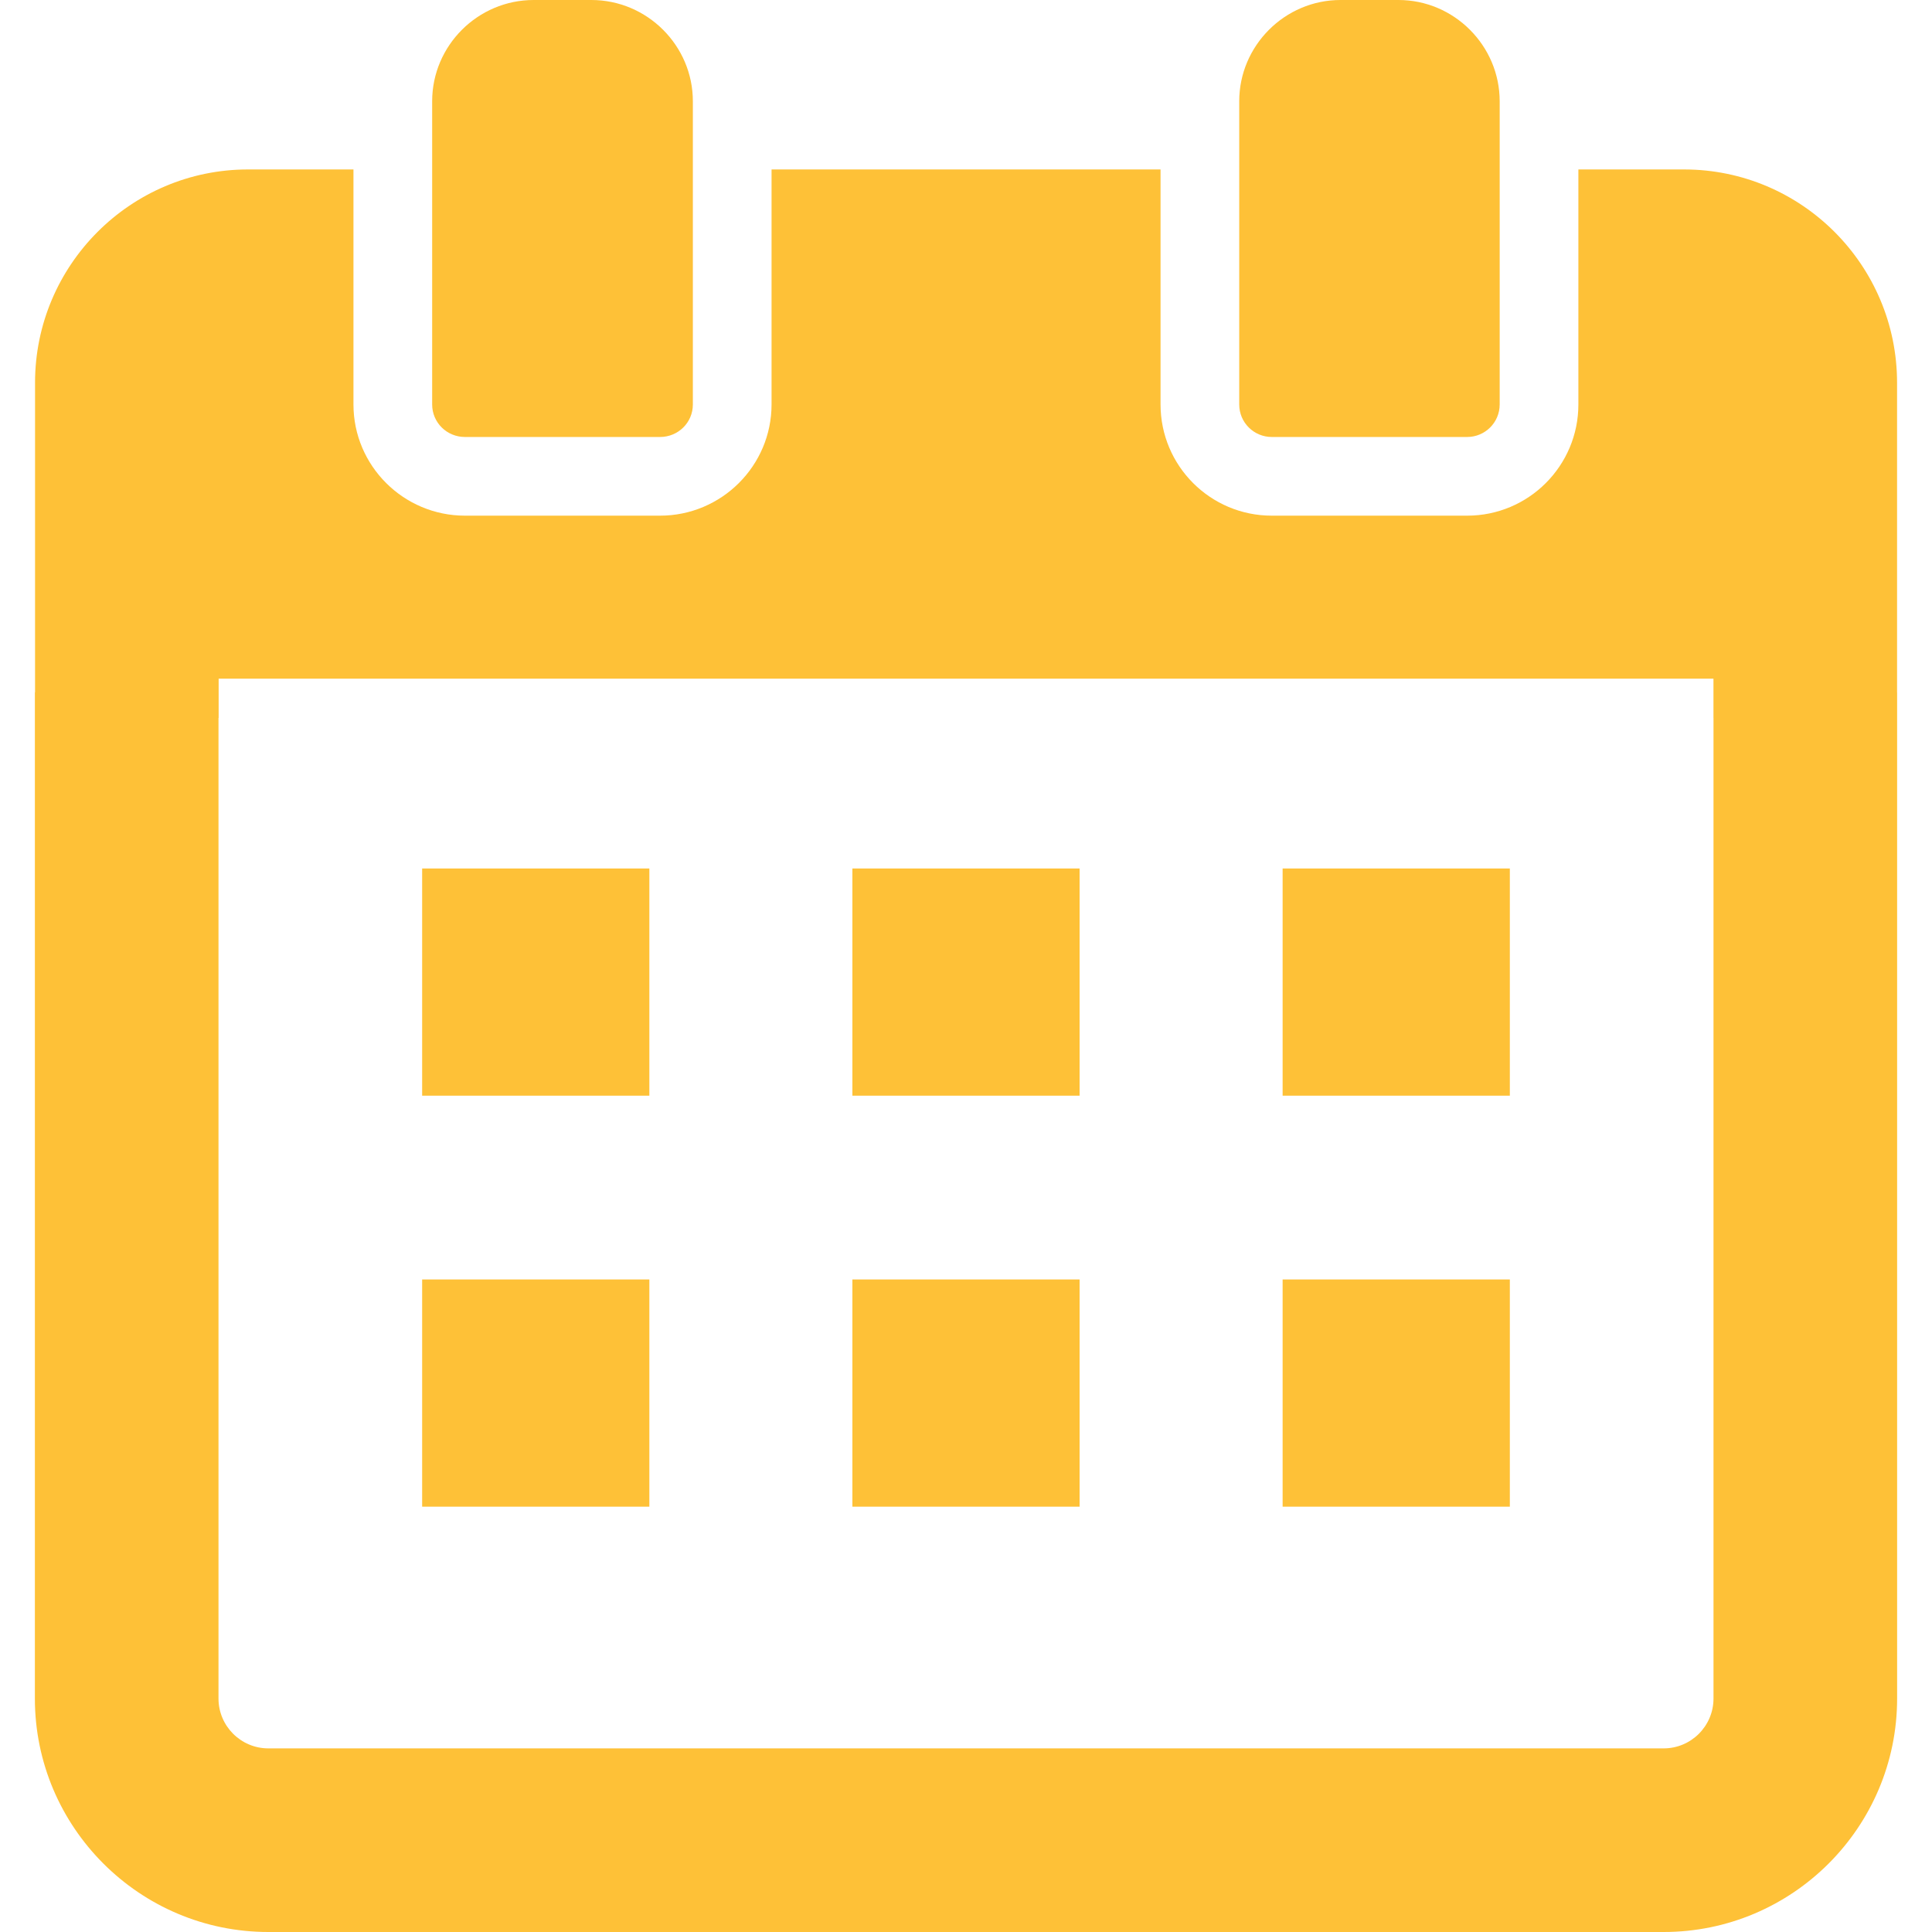
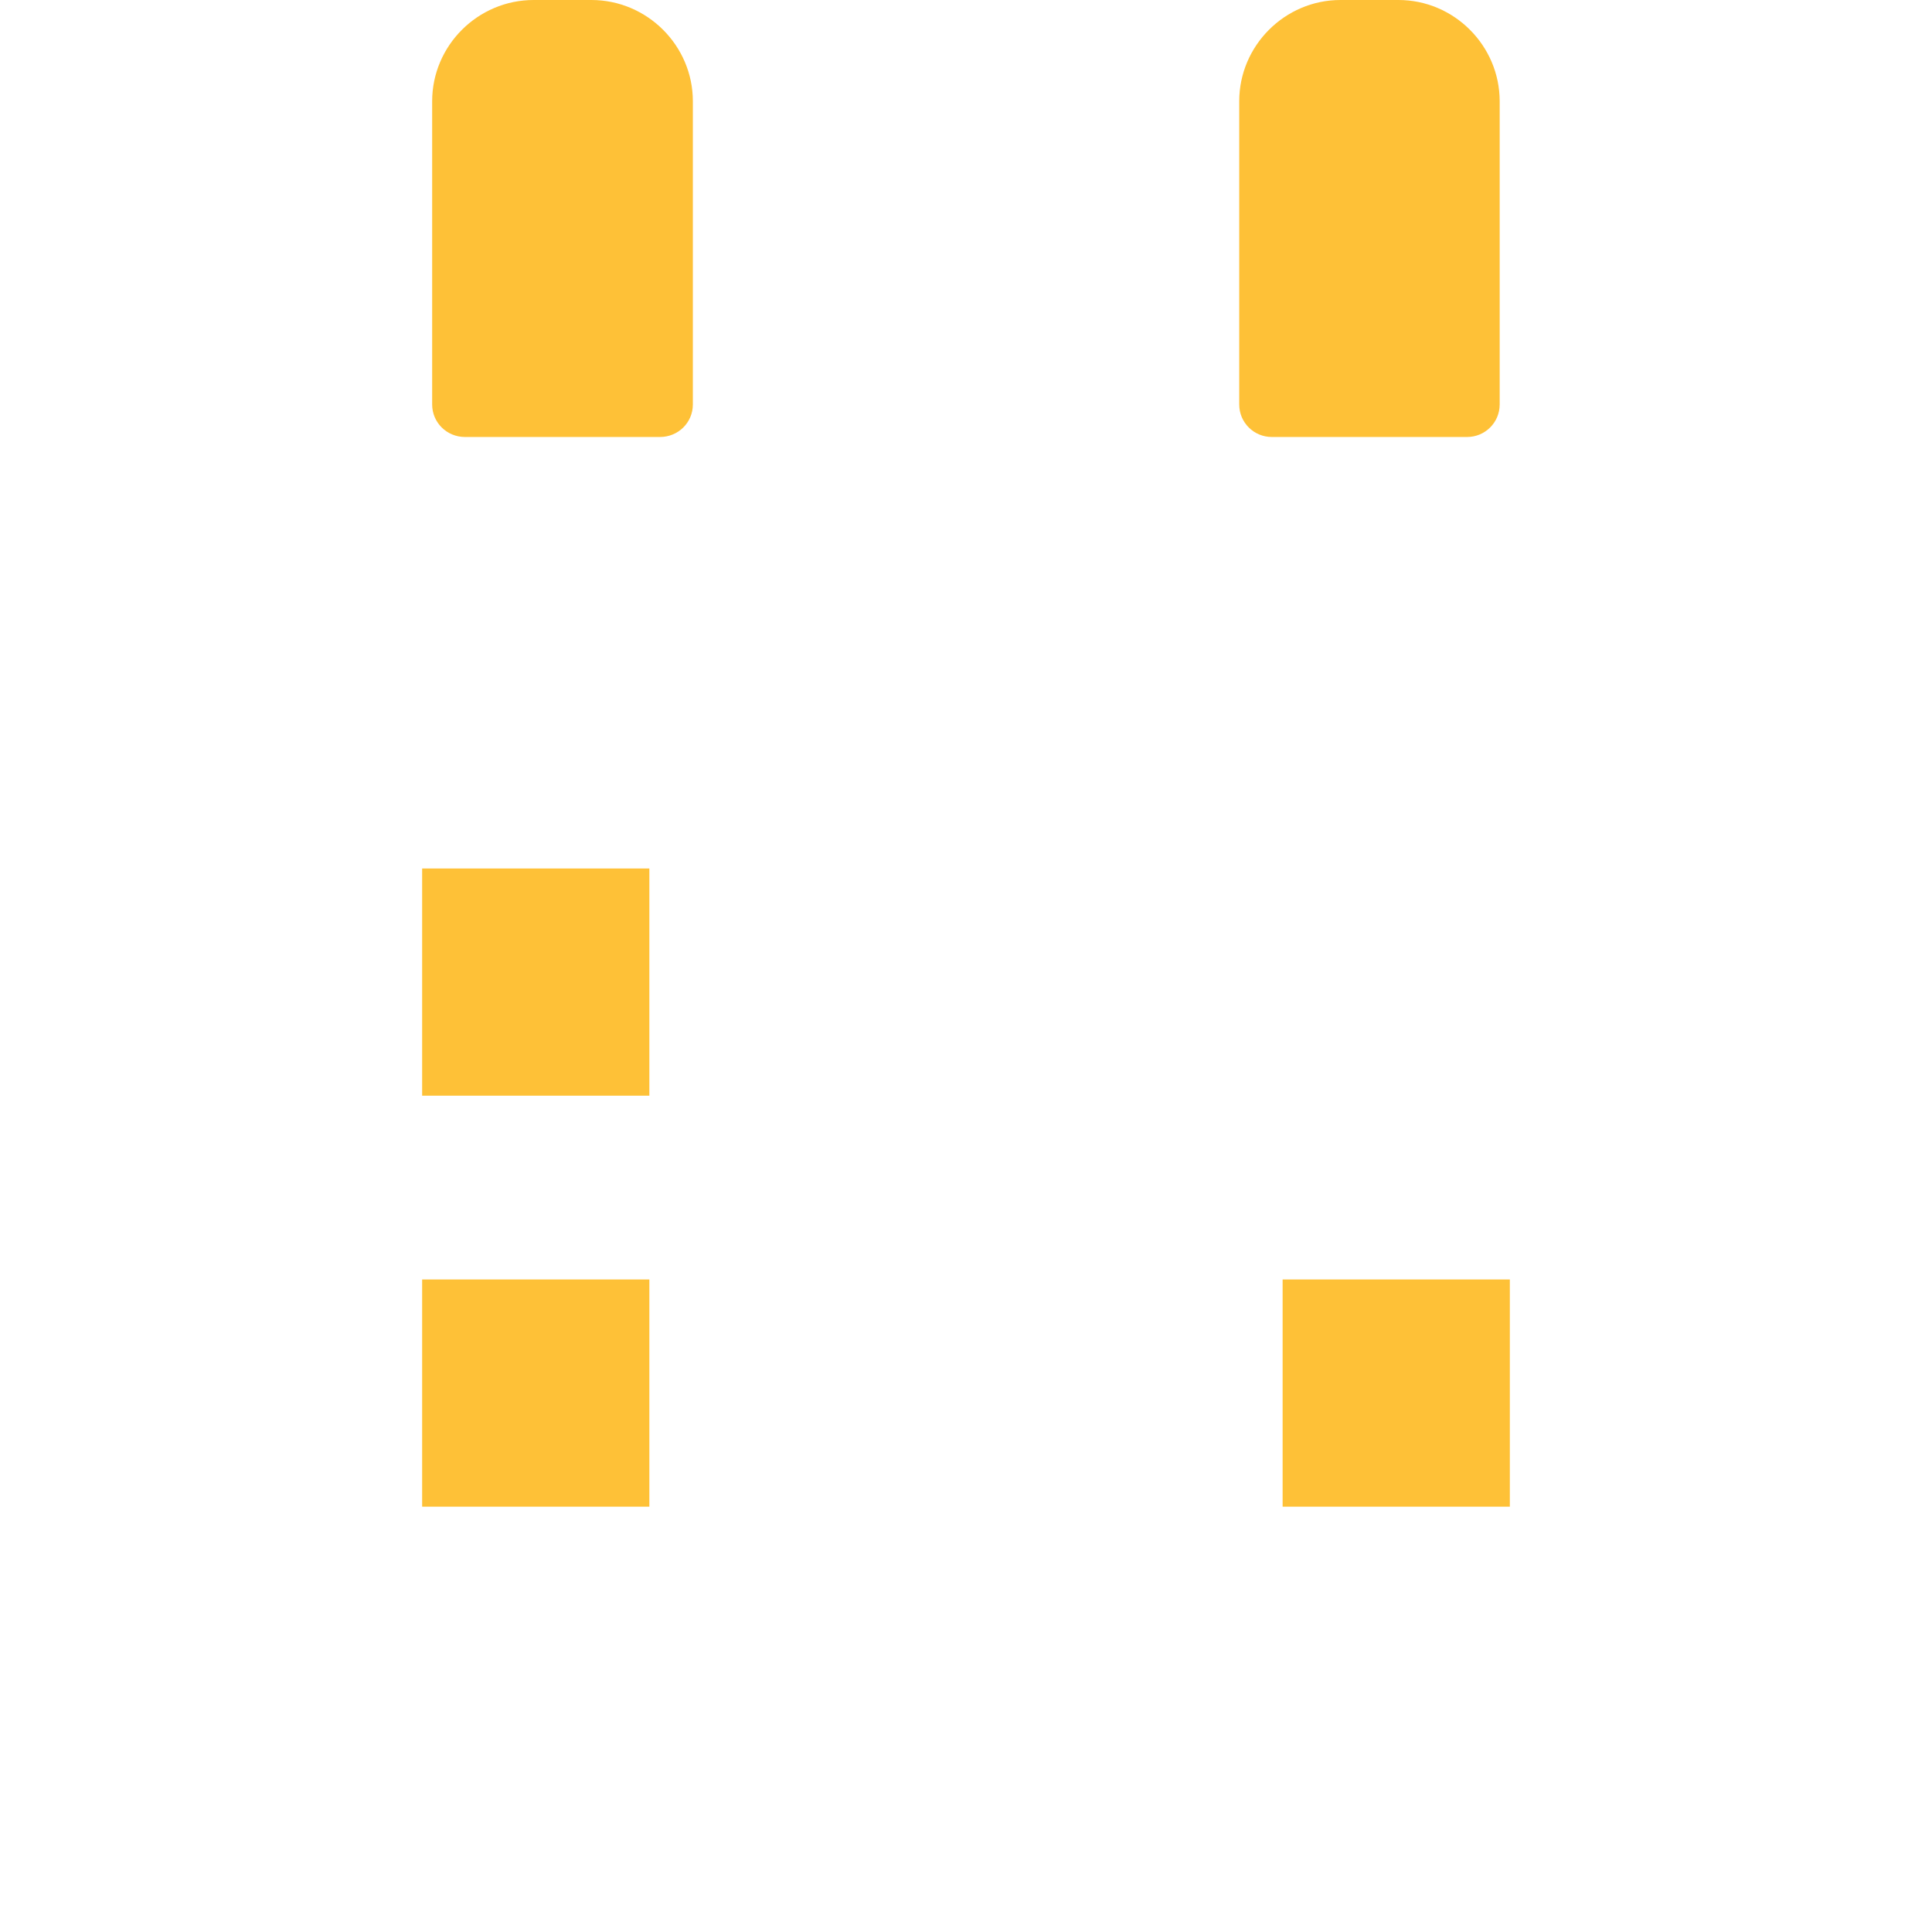
<svg xmlns="http://www.w3.org/2000/svg" version="1.1" id="_x31_0" x="0px" y="0px" viewBox="0 0 512 512" style="width: 512px; height: 512px; opacity: 1;" xml:space="preserve">
  <style type="text/css">
	.st0{fill:#374149;}
</style>
  <g>
-     <path class="st0" d="M502.74,183.481v-82.063c0-31.14-25.301-56.511-56.442-56.511h-28.011v33.847v14.809v13.625   c0,16.266-13.207,29.469-29.473,29.469h-51.786c-16.266,0-29.472-13.203-29.472-29.469V93.562V78.754V45.168v-0.102l0,0v-0.16   H204.47v33.847v14.809v13.625c0,16.266-13.277,29.469-29.543,29.469h-51.714c-16.266,0-29.543-13.203-29.543-29.469V93.562V78.754   V44.906H65.728c-31.14,0-56.441,25.371-56.441,56.511v82.063H9.244v266.648C9.244,484.242,36.998,512,71.115,512h369.77   c34.113,0,61.871-27.758,61.871-61.871V183.481H502.74z M57.904,190.25h0.039v-10.395h396.141v10.395h0.011v259.878   c0,7.282-5.926,13.211-13.21,13.211H71.115c-7.289,0-13.211-5.93-13.211-13.211V190.25z" style="fill: rgb(254, 193, 55);" />
    <polygon class="st0" points="172.088,230.5 172.088,230.317 172.088,230.317 172.088,230.156 111.873,230.156 111.873,290.367    172.088,290.367  " style="fill: rgb(254, 193, 55);" />
-     <rect x="225.893" y="230.156" class="st0" width="60.21" height="60.211" style="fill: rgb(254, 193, 55);" />
-     <polygon class="st0" points="339.908,290.207 339.908,290.367 400.123,290.367 400.123,230.156 339.908,230.156 339.908,290.027    339.908,290.207  " style="fill: rgb(254, 193, 55);" />
    <polygon class="st0" points="172.088,339.414 172.088,339.23 172.088,339.23 172.088,339.07 111.873,339.07 111.873,399.285    172.088,399.285  " style="fill: rgb(254, 193, 55);" />
-     <rect x="225.893" y="339.07" class="st0" width="60.21" height="60.214" style="fill: rgb(254, 193, 55);" />
    <polygon class="st0" points="339.908,399.285 400.123,399.285 400.123,339.07 339.908,339.07 339.908,398.942 339.908,399.125    339.908,399.125  " style="fill: rgb(254, 193, 55);" />
    <path class="st0" d="M123.213,115.805h51.714c4.798,0,8.688-3.821,8.688-8.618V93.562V78.754V44.906V26.832   C183.615,12.094,171.522,0,156.717,0h-15.293c-14.805,0-26.898,12.094-26.898,26.832v18.074v33.847v14.809v13.625   C114.526,111.984,118.416,115.805,123.213,115.805z" style="fill: rgb(254, 193, 55);" />
    <path class="st0" d="M337.029,115.805h51.786c4.726,0,8.617-3.821,8.617-8.618V93.562V78.754V44.906V26.832   C397.431,12.094,385.338,0,370.603,0H355.24c-14.738,0-26.832,12.094-26.832,26.832v18.074v33.847v14.809v13.625   C328.408,111.984,332.302,115.805,337.029,115.805z" style="fill: rgb(254, 193, 55);" />
  </g>
</svg>